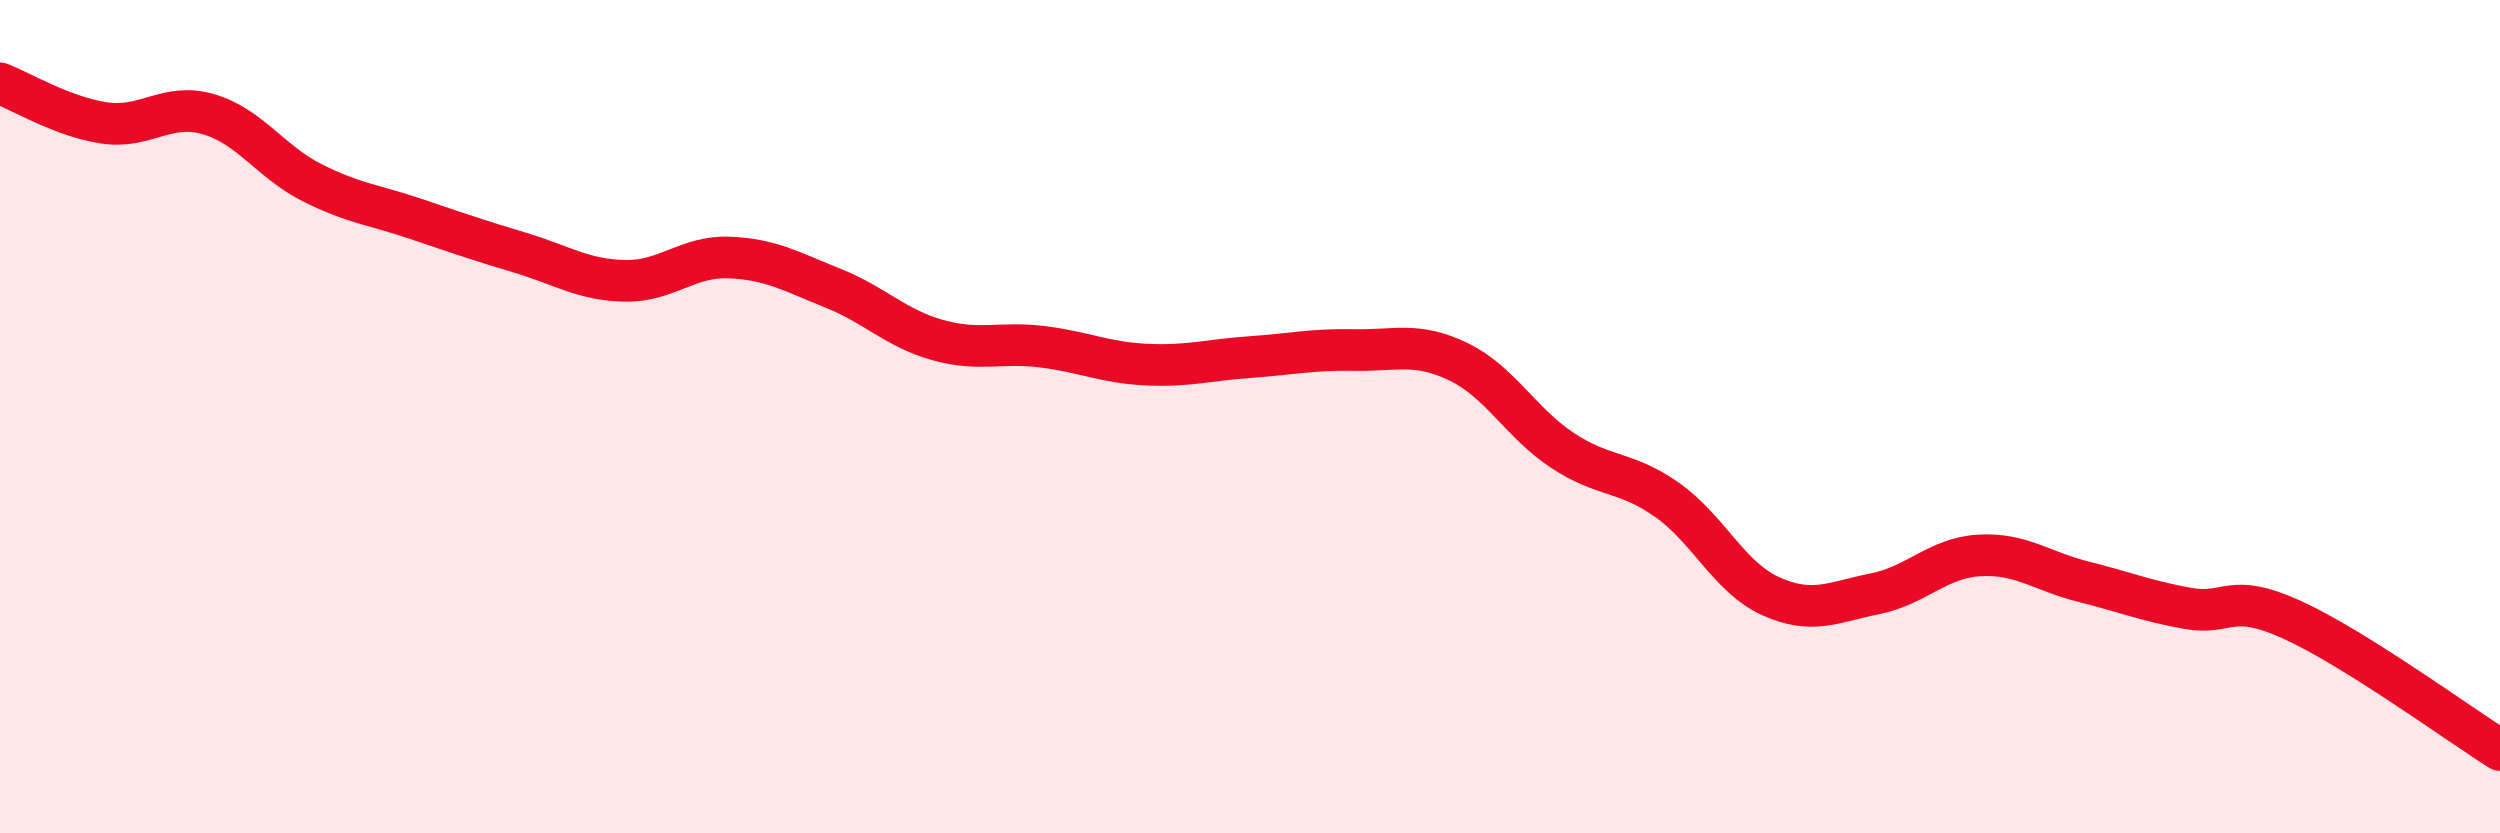
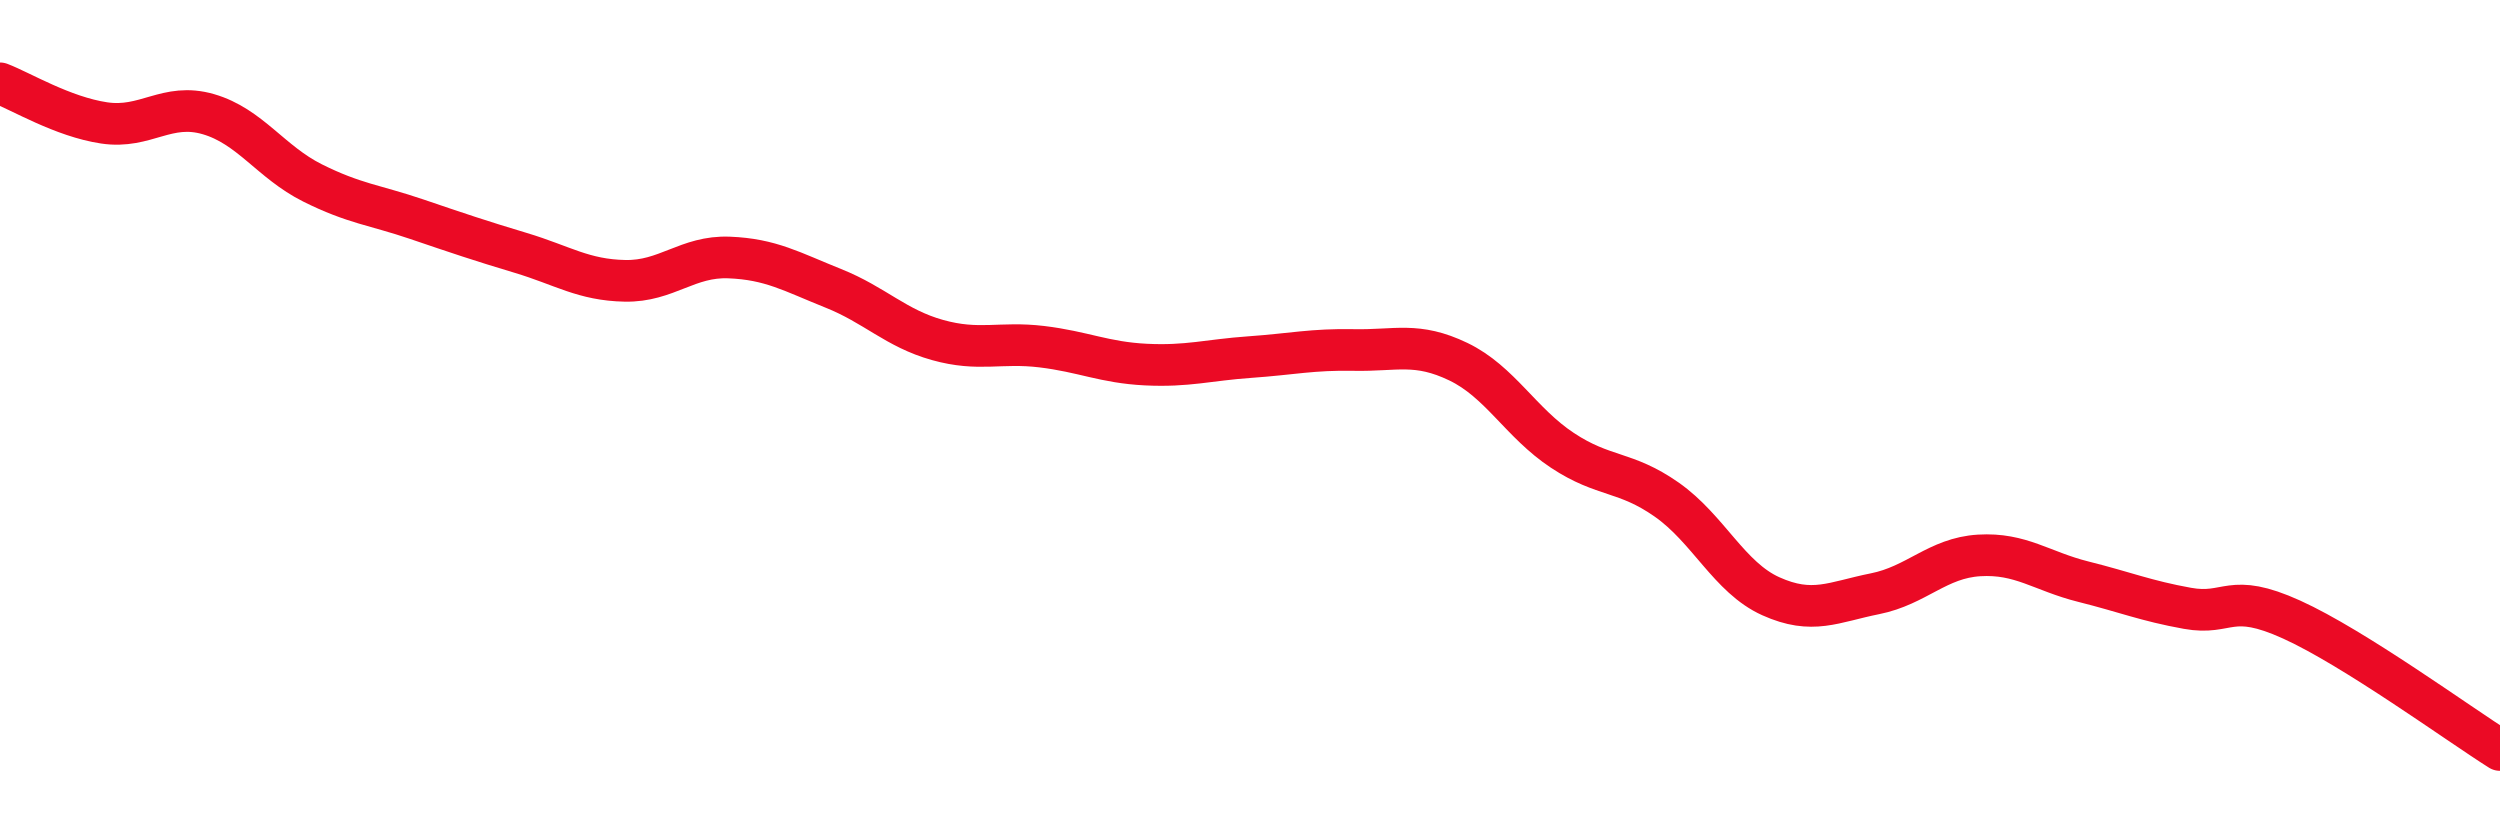
<svg xmlns="http://www.w3.org/2000/svg" width="60" height="20" viewBox="0 0 60 20">
-   <path d="M 0,2 C 0.5,2.19 1.5,2.8 2.5,2.95 C 3.5,3.1 4,2.45 5,2.74 C 6,3.03 6.5,3.89 7.5,4.39 C 8.5,4.89 9,4.92 10,5.26 C 11,5.6 11.5,5.77 12.5,6.07 C 13.5,6.37 14,6.72 15,6.74 C 16,6.76 16.5,6.14 17.5,6.18 C 18.5,6.22 19,6.52 20,6.92 C 21,7.32 21.5,7.88 22.5,8.16 C 23.5,8.44 24,8.2 25,8.32 C 26,8.44 26.5,8.7 27.5,8.75 C 28.5,8.8 29,8.64 30,8.57 C 31,8.5 31.5,8.38 32.5,8.4 C 33.5,8.42 34,8.2 35,8.68 C 36,9.16 36.5,10.15 37.5,10.81 C 38.5,11.47 39,11.29 40,11.99 C 41,12.69 41.5,13.86 42.5,14.31 C 43.5,14.76 44,14.45 45,14.25 C 46,14.05 46.5,13.39 47.5,13.33 C 48.5,13.27 49,13.71 50,13.96 C 51,14.21 51.5,14.42 52.5,14.6 C 53.5,14.78 53.5,14.19 55,14.87 C 56.5,15.55 59,17.37 60,18L60 20L0 20Z" fill="#EB0A25" opacity="0.1" stroke-linecap="round" stroke-linejoin="round" />
  <path d="M 0,2 C 0.5,2.19 1.5,2.8 2.5,2.95 C 3.5,3.1 4,2.45 5,2.74 C 6,3.03 6.5,3.89 7.5,4.39 C 8.5,4.89 9,4.92 10,5.26 C 11,5.6 11.5,5.77 12.5,6.07 C 13.5,6.37 14,6.72 15,6.74 C 16,6.76 16.5,6.14 17.5,6.18 C 18.5,6.22 19,6.52 20,6.92 C 21,7.32 21.5,7.88 22.5,8.16 C 23.5,8.44 24,8.2 25,8.32 C 26,8.44 26.5,8.7 27.5,8.75 C 28.5,8.8 29,8.64 30,8.57 C 31,8.5 31.5,8.38 32.5,8.4 C 33.5,8.42 34,8.2 35,8.68 C 36,9.16 36.5,10.15 37.5,10.81 C 38.5,11.47 39,11.29 40,11.99 C 41,12.69 41.5,13.86 42.5,14.31 C 43.5,14.76 44,14.45 45,14.25 C 46,14.05 46.5,13.39 47.5,13.33 C 48.5,13.27 49,13.71 50,13.96 C 51,14.21 51.5,14.42 52.5,14.6 C 53.5,14.78 53.5,14.19 55,14.87 C 56.5,15.55 59,17.37 60,18" stroke="#EB0A25" stroke-width="1" fill="none" stroke-linecap="round" stroke-linejoin="round" />
</svg>